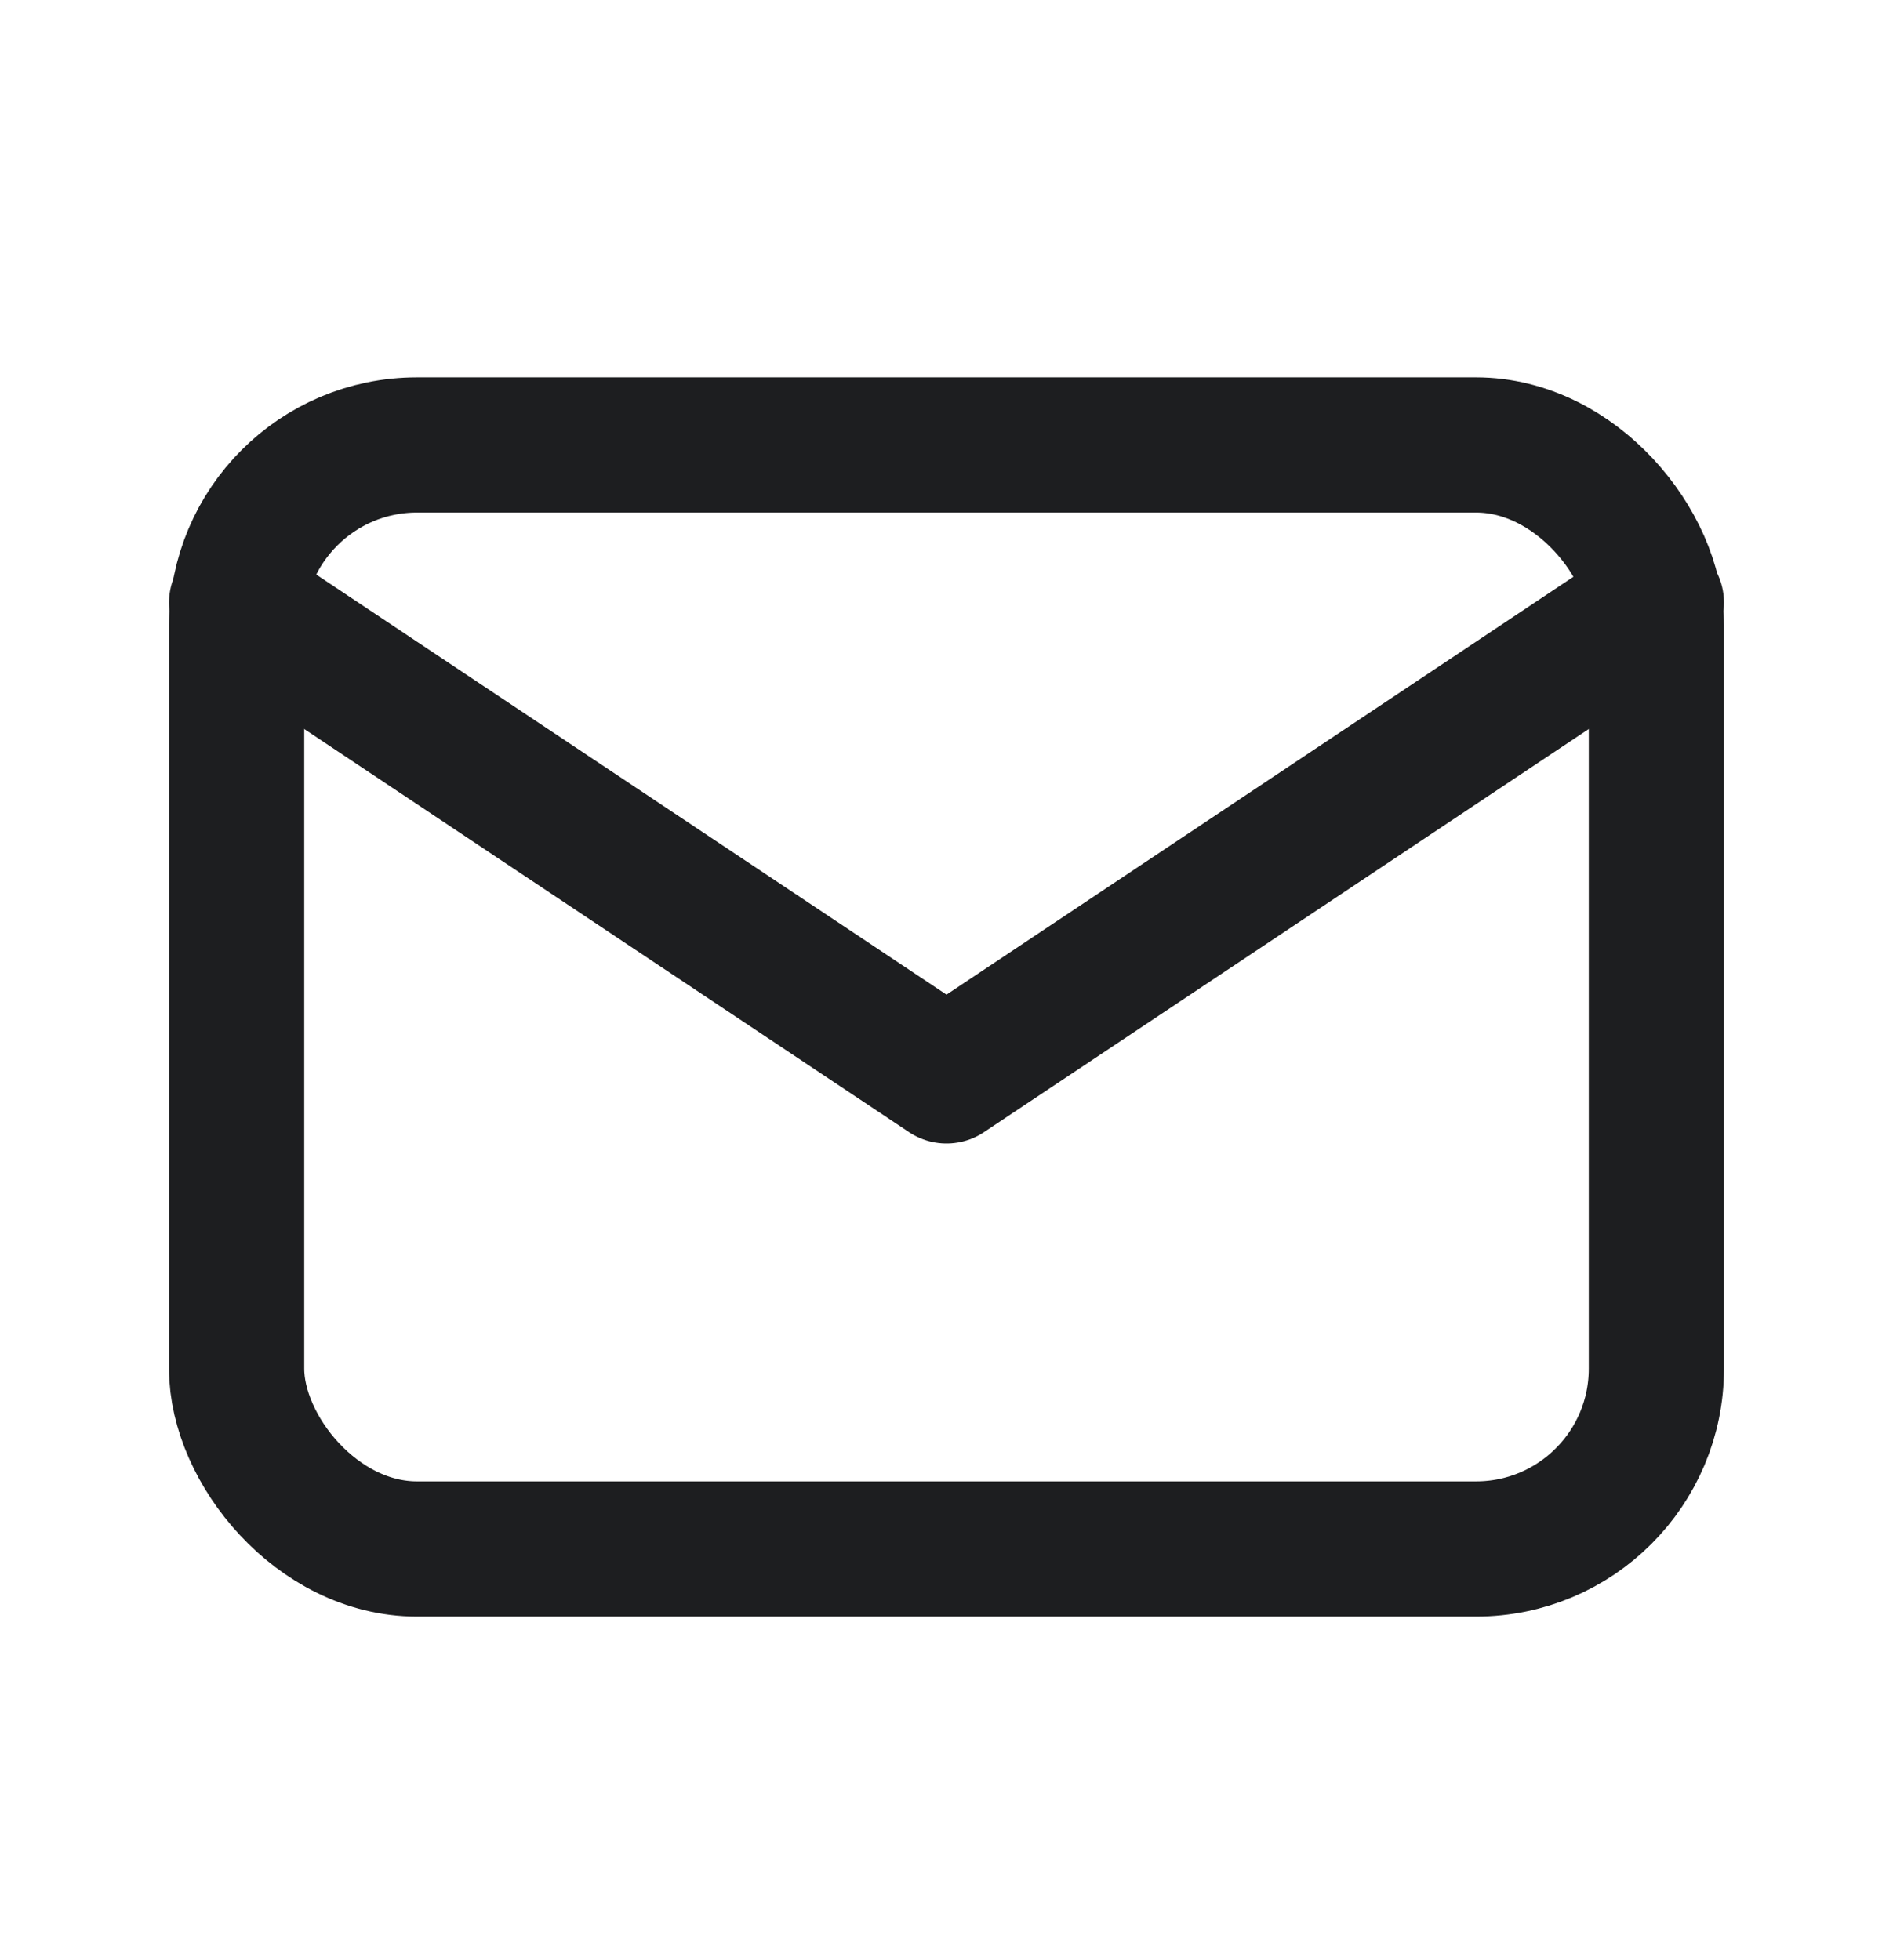
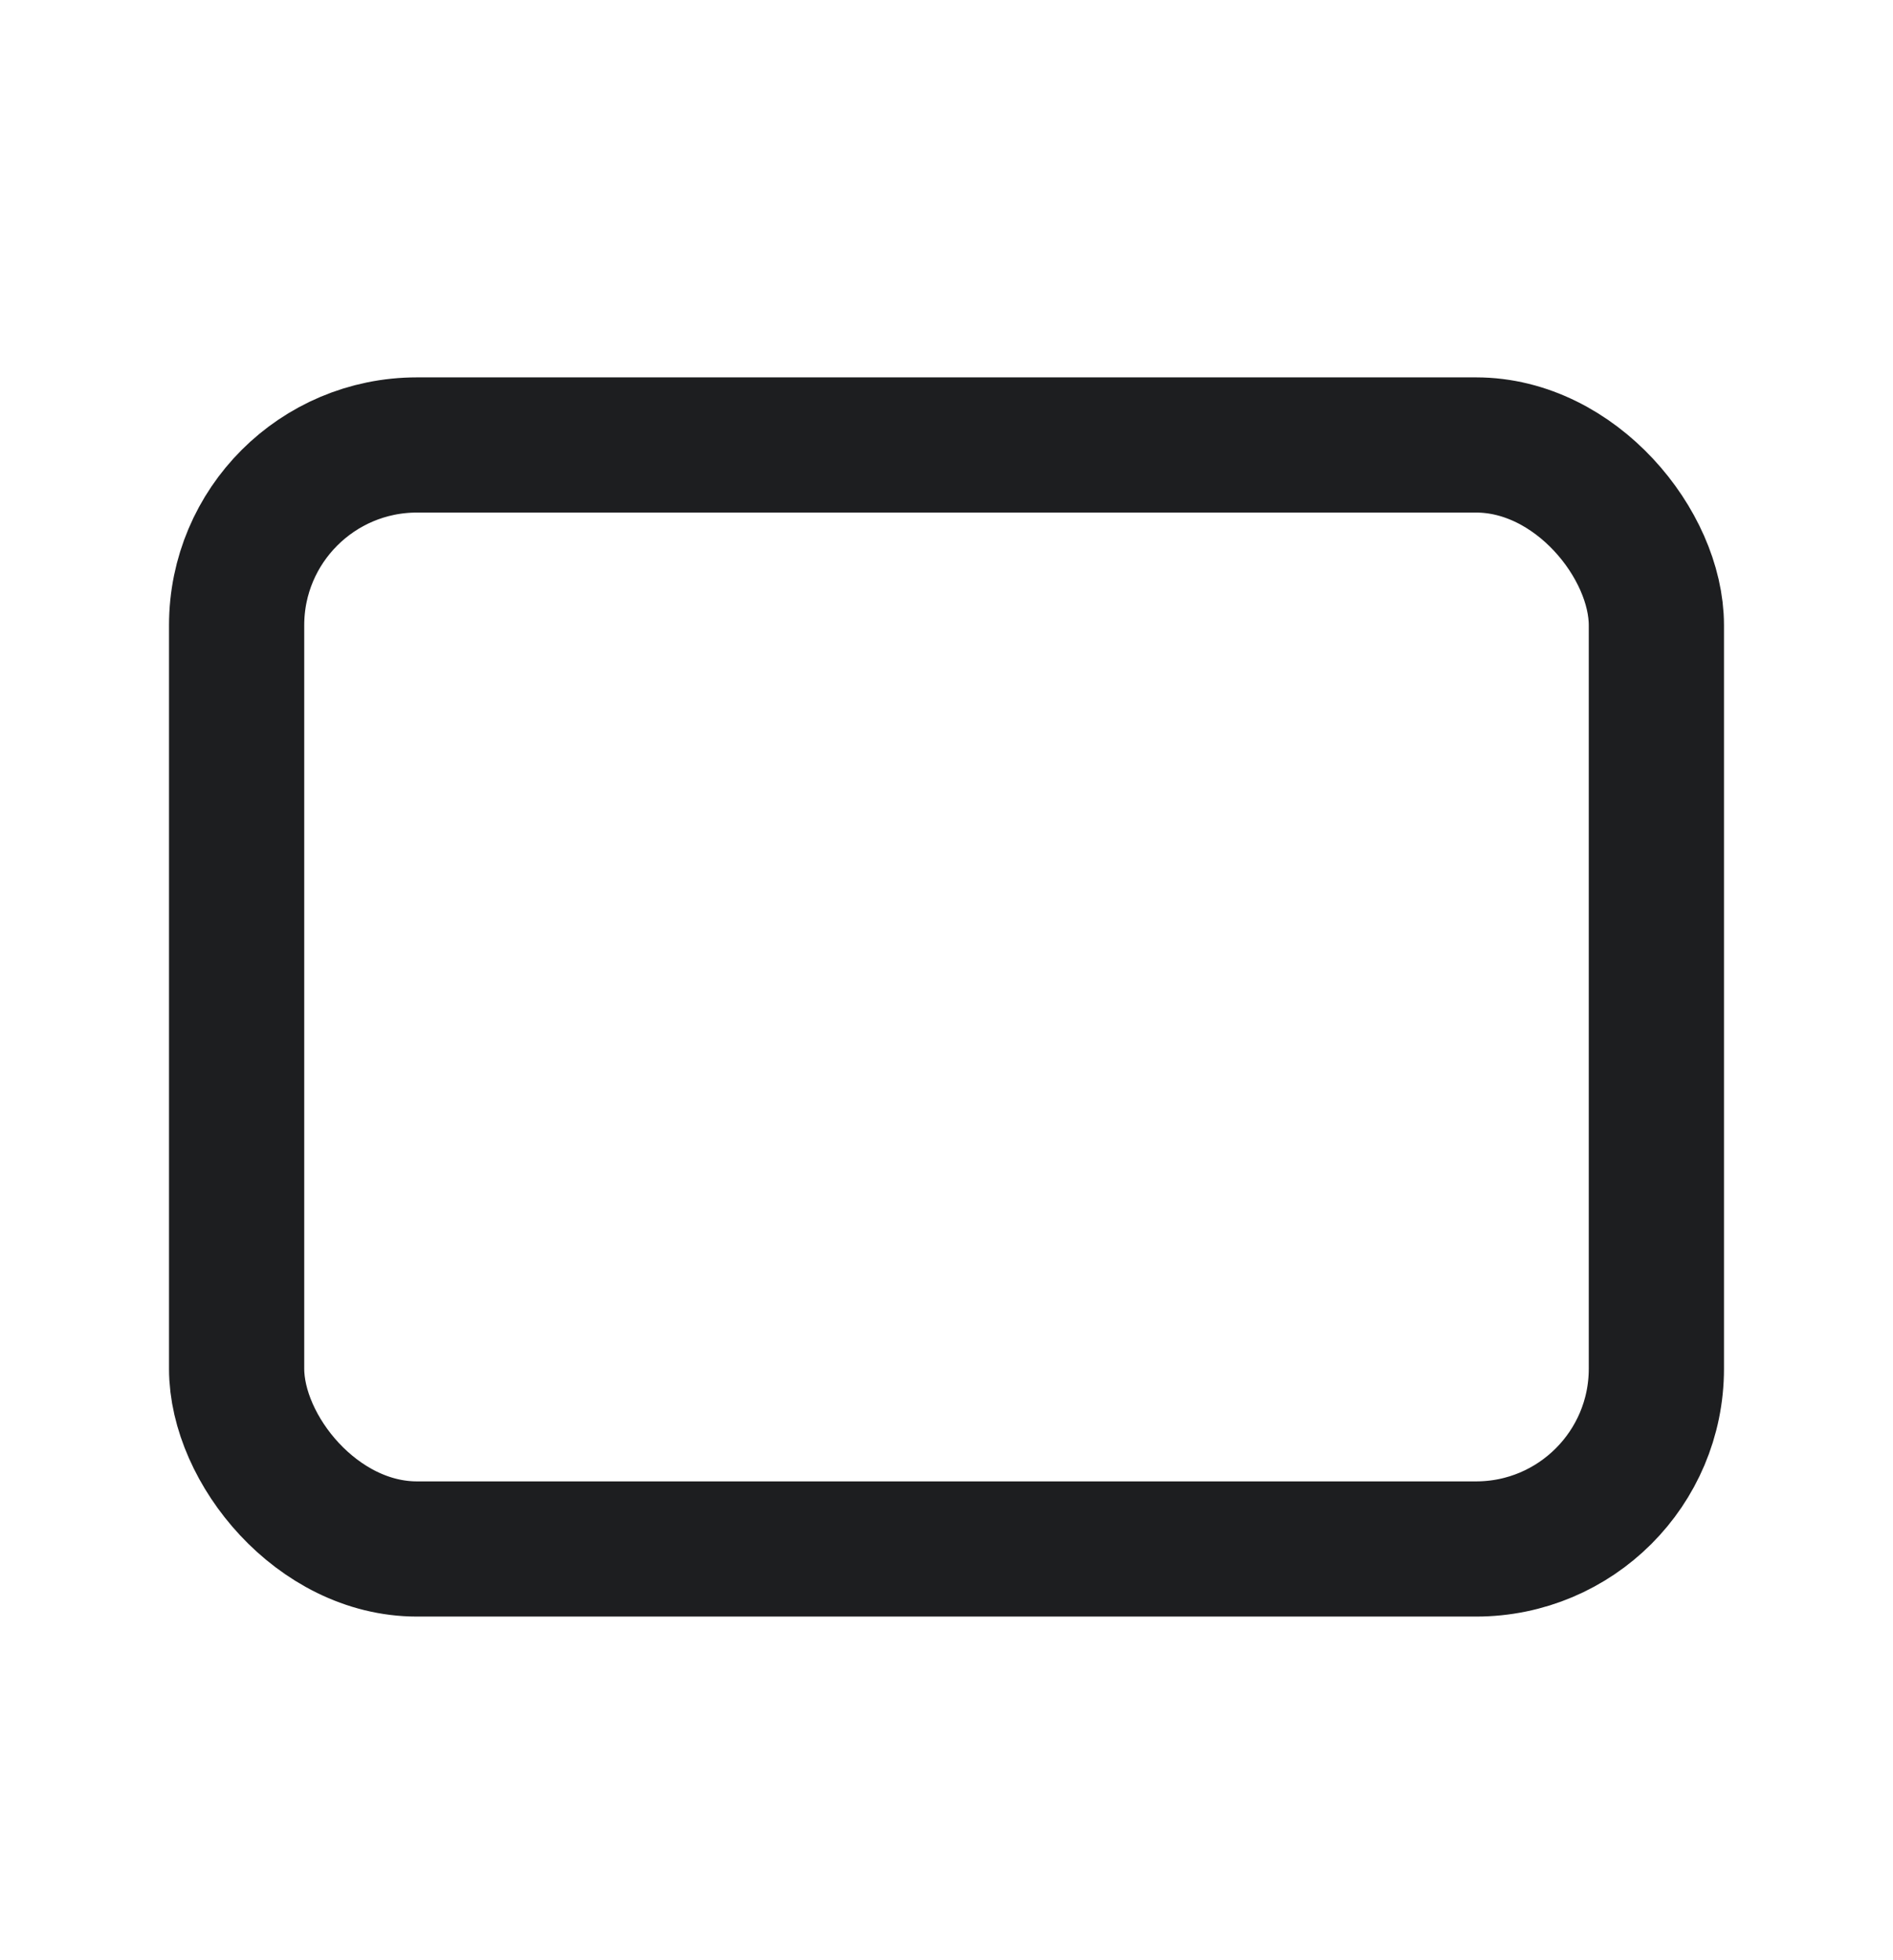
<svg xmlns="http://www.w3.org/2000/svg" width="28" height="29">
  <title>90E7B56C-A7C2-4FC9-9896-EC8B3587B8CE@1.5x</title>
  <g transform="translate(0 .75)" fill="none" fill-rule="evenodd">
    <path d="M0 0h28v28H0z" />
    <rect stroke="#1D1E20" stroke-width="2" stroke-linecap="round" stroke-linejoin="round" x="3.5" y="5.833" width="21" height="16.333" rx="2.667" />
-     <path stroke="#1D1E20" stroke-width="2" stroke-linecap="round" stroke-linejoin="round" d="M3.5 8.167l10.5 7 10.5-7" />
  </g>
</svg>